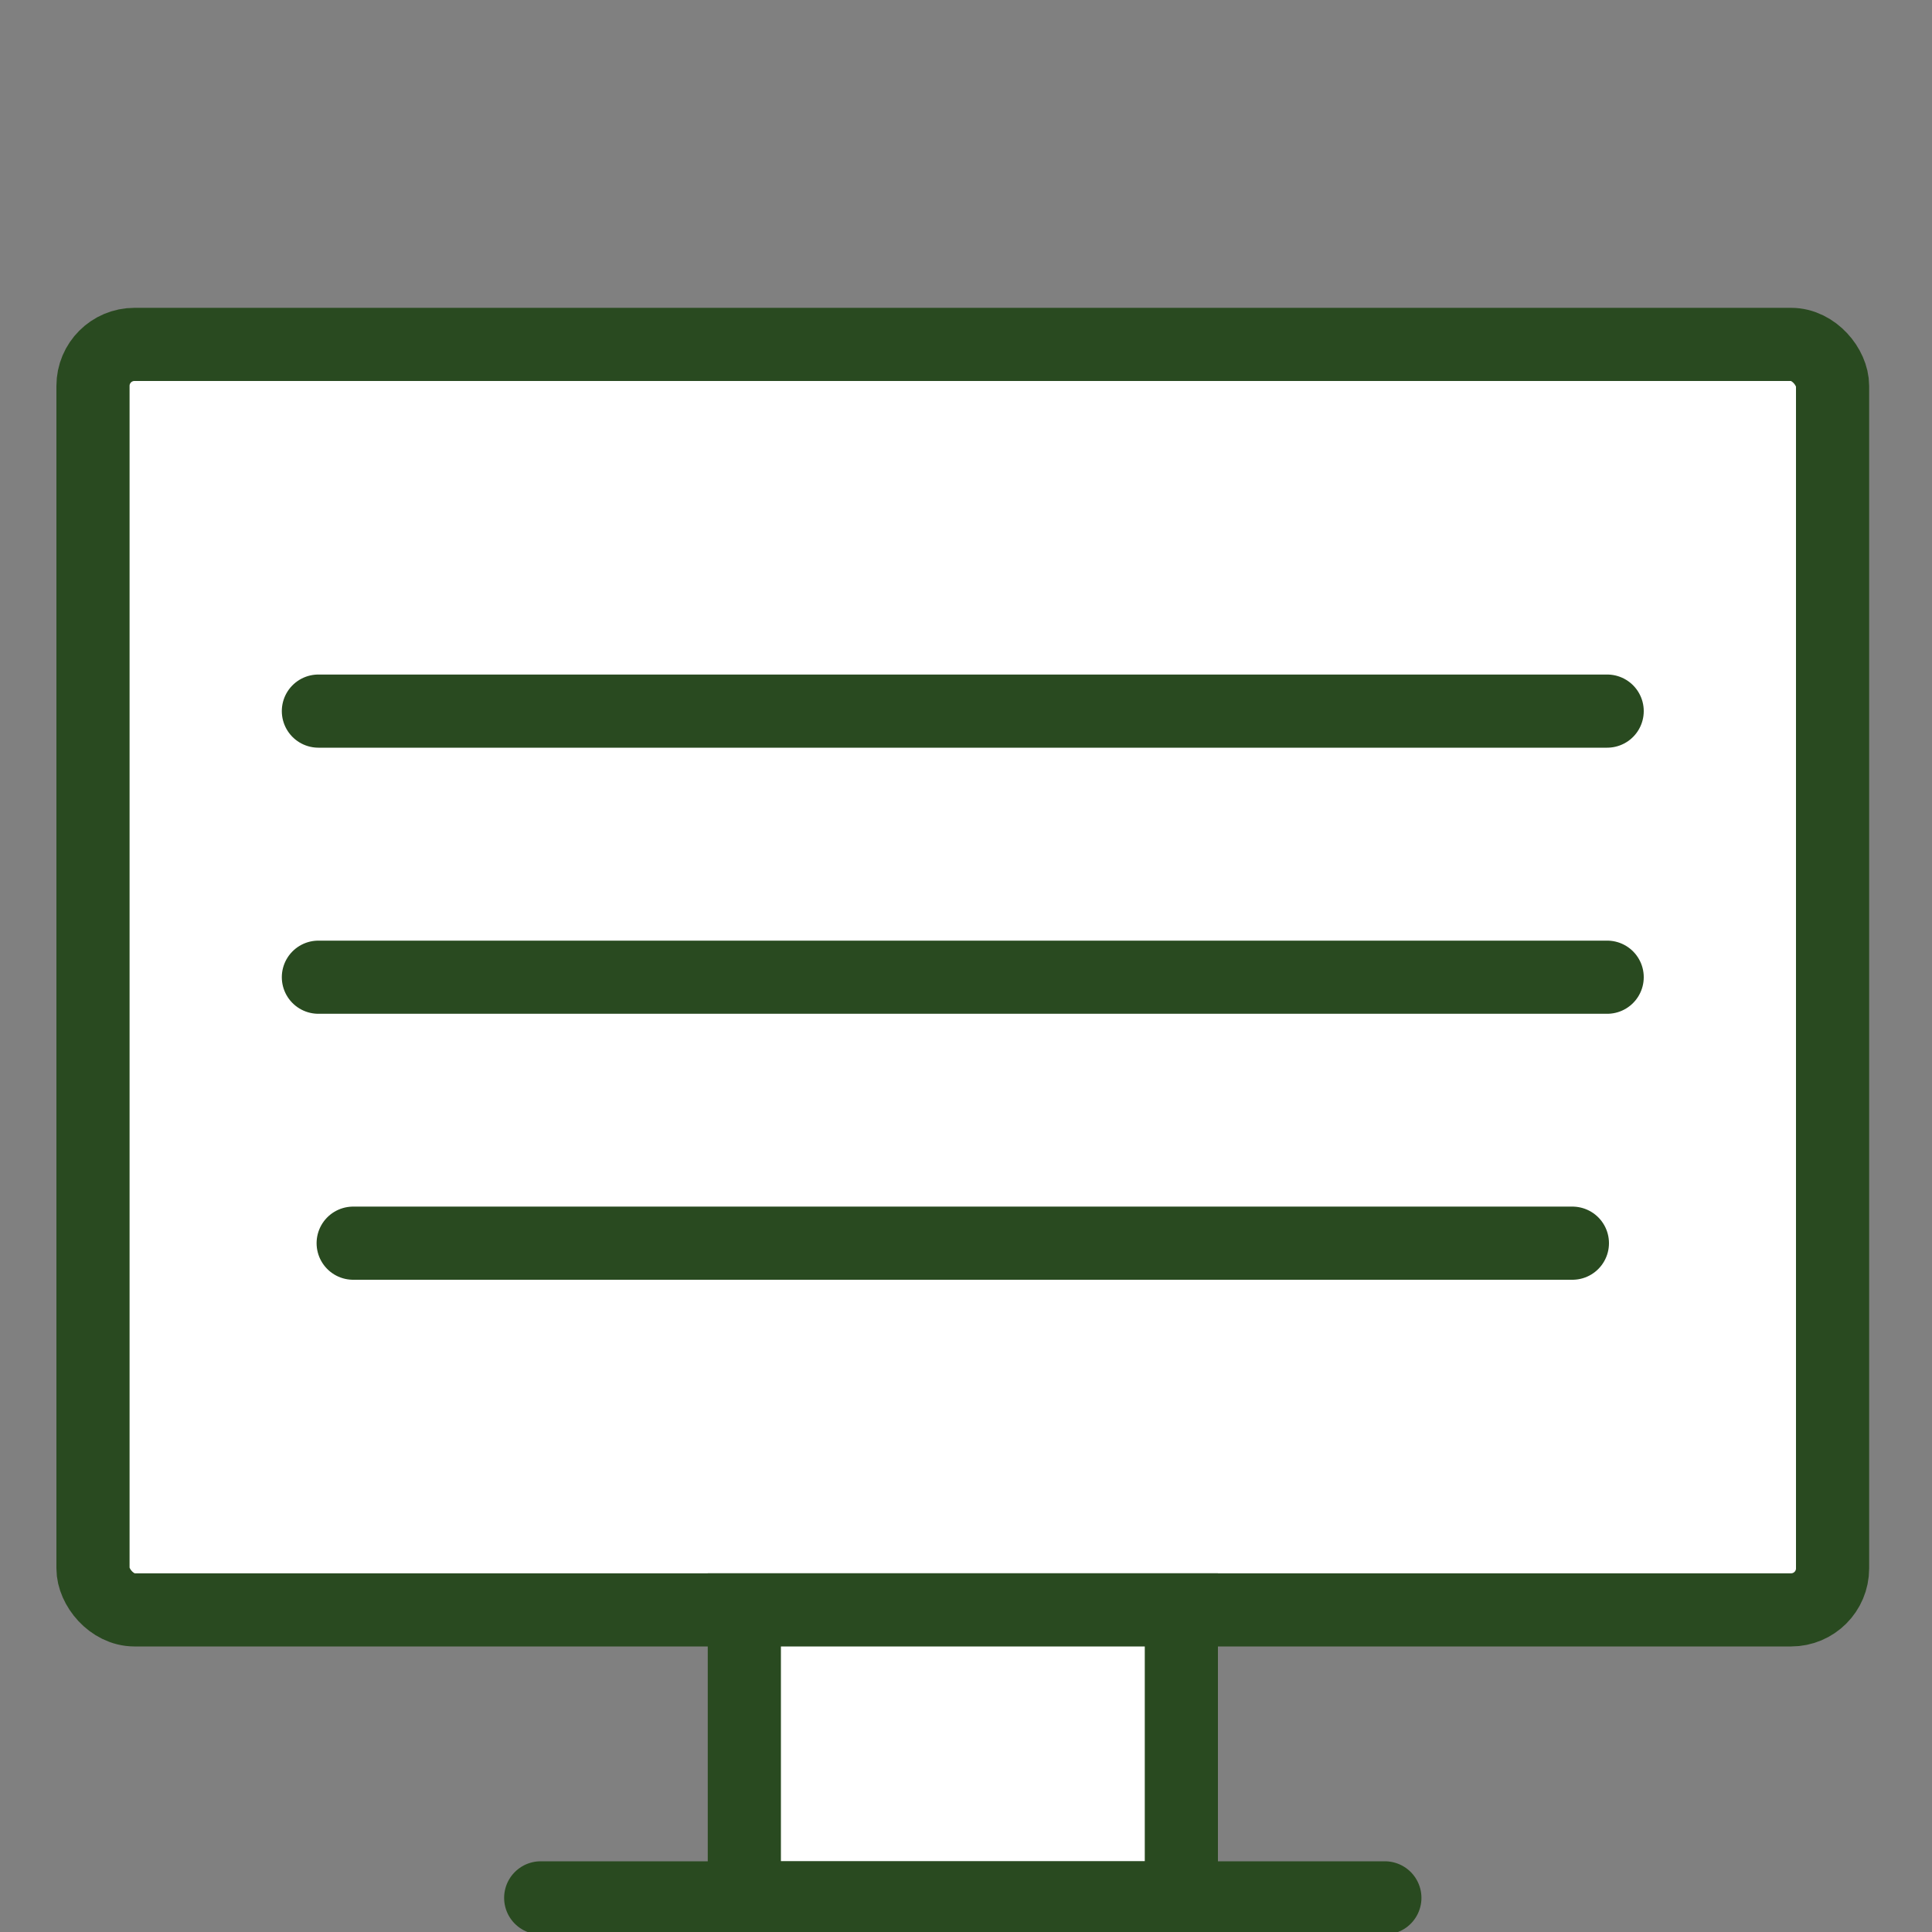
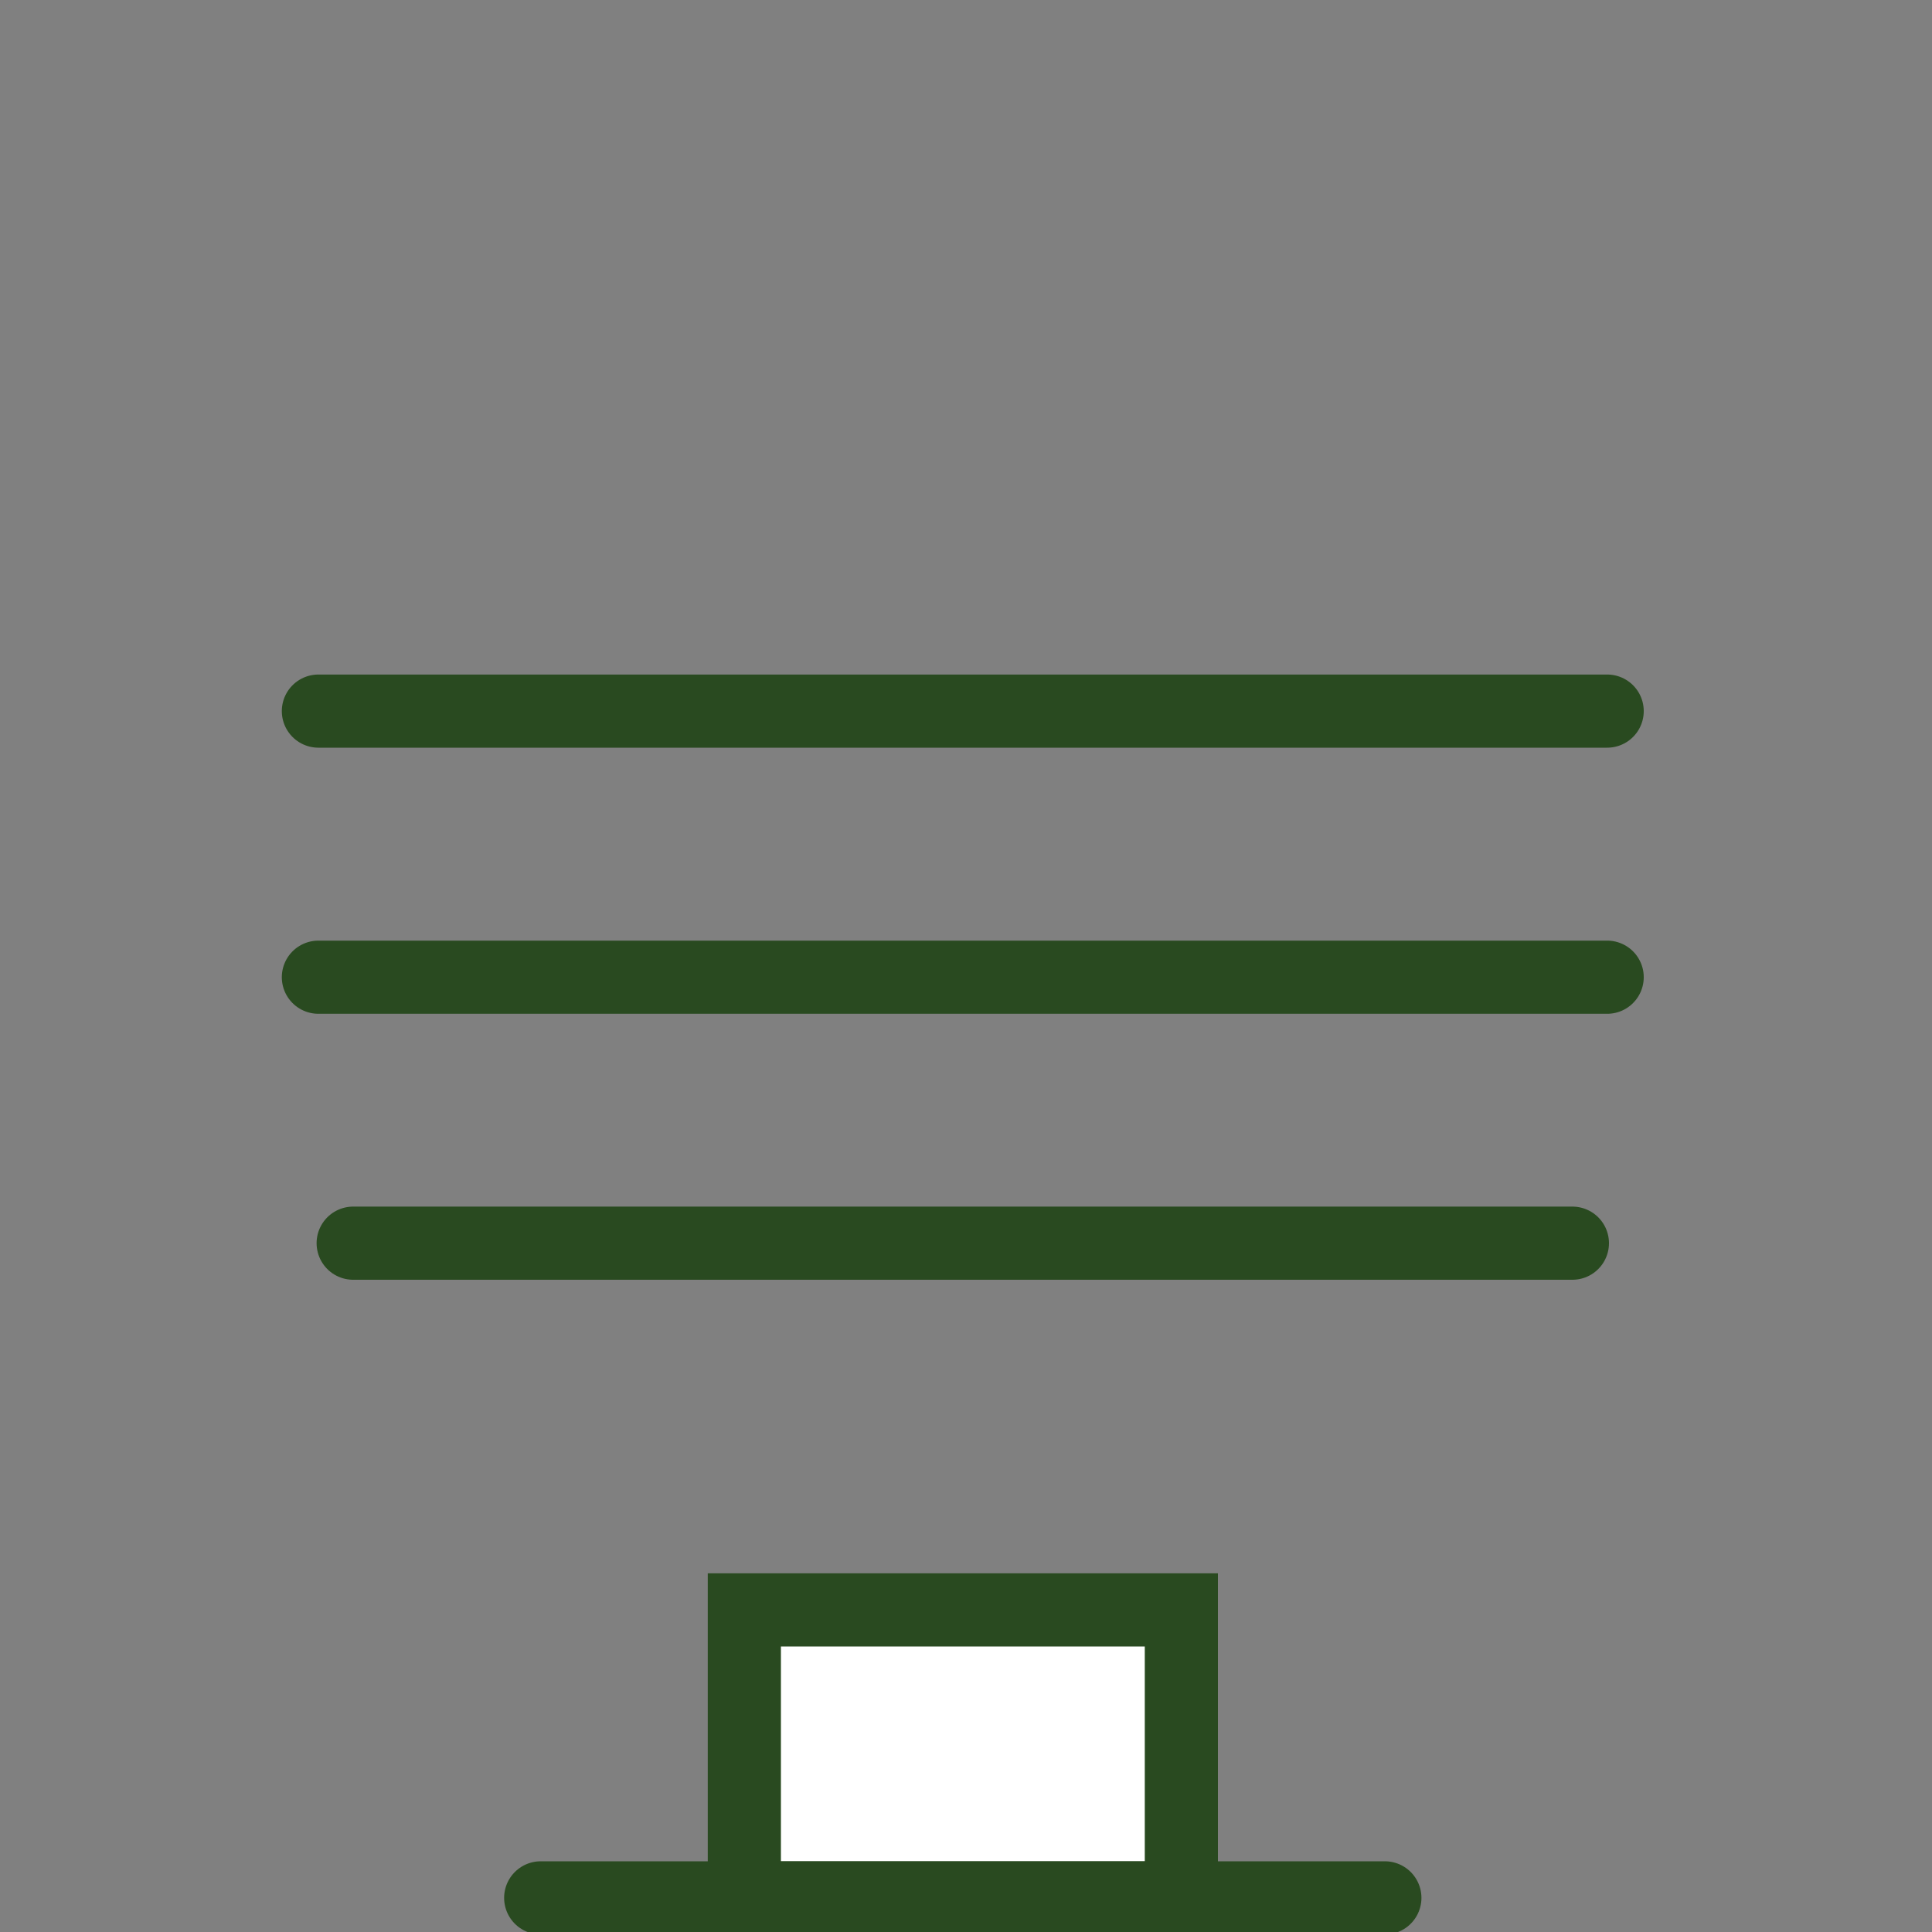
<svg xmlns="http://www.w3.org/2000/svg" id="Warstwa_1" data-name="Warstwa 1" viewBox="0 0 150 150">
  <rect x="0" y="0" width="150" height="150" fill="#808080" stroke="none" />
  <defs>
    <style>.cls-1{fill:#fff;}.cls-1,.cls-2{stroke:#294a20;stroke-linecap:round;stroke-miterlimit:10;stroke-width:5.68px;}.cls-2{fill:none;}</style>
  </defs>
-   <rect class="cls-1" x="7.22" y="26.74" width="135.06" height="98.25" rx="3.22" />
  <rect class="cls-1" x="57.79" y="124.99" width="33.93" height="22.36" />
  <line class="cls-2" x1="41.98" y1="147.35" x2="107.52" y2="147.35" />
  <line class="cls-2" x1="24.72" y1="55.21" x2="124.78" y2="55.21" />
  <line class="cls-2" x1="24.72" y1="75.87" x2="124.78" y2="75.87" />
  <line class="cls-2" x1="27.42" y1="96.52" x2="122.08" y2="96.52" />
</svg>